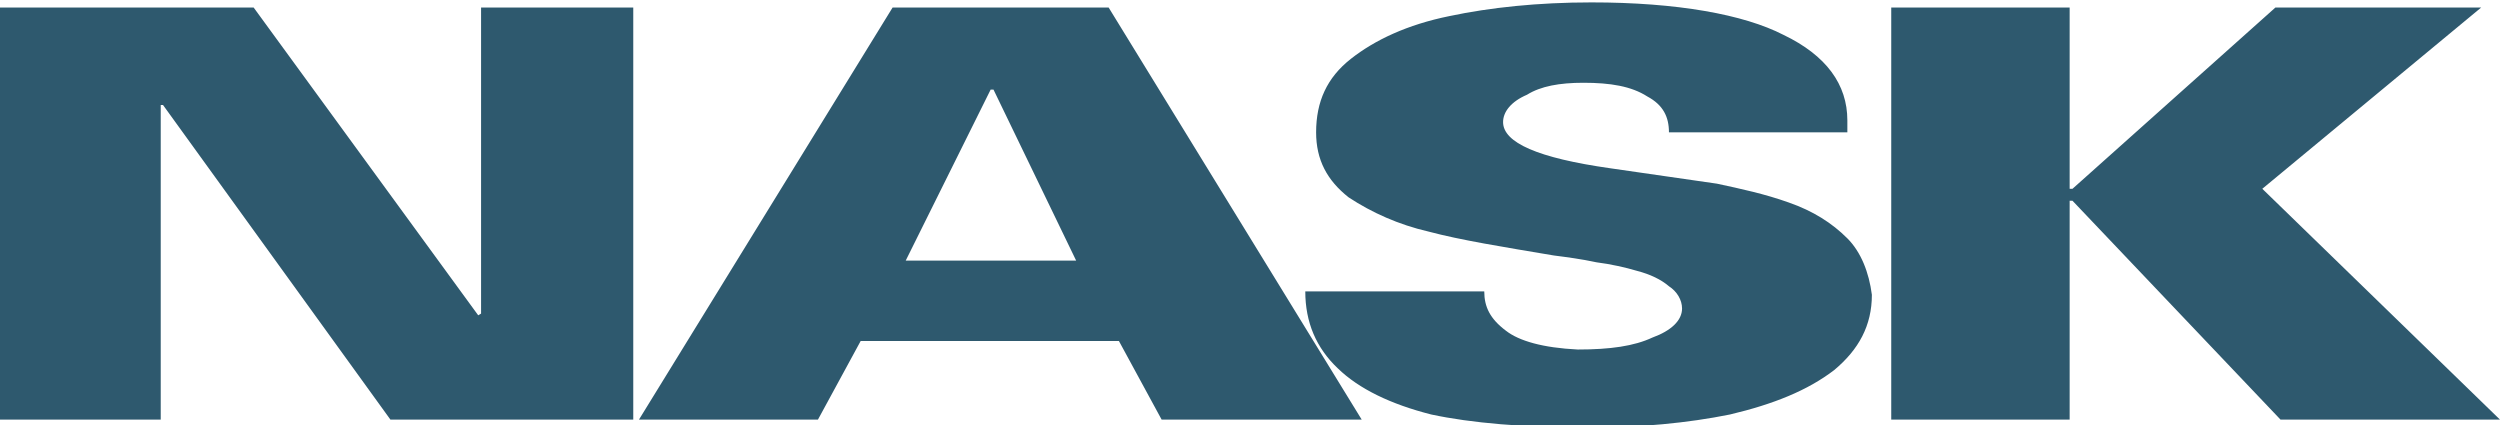
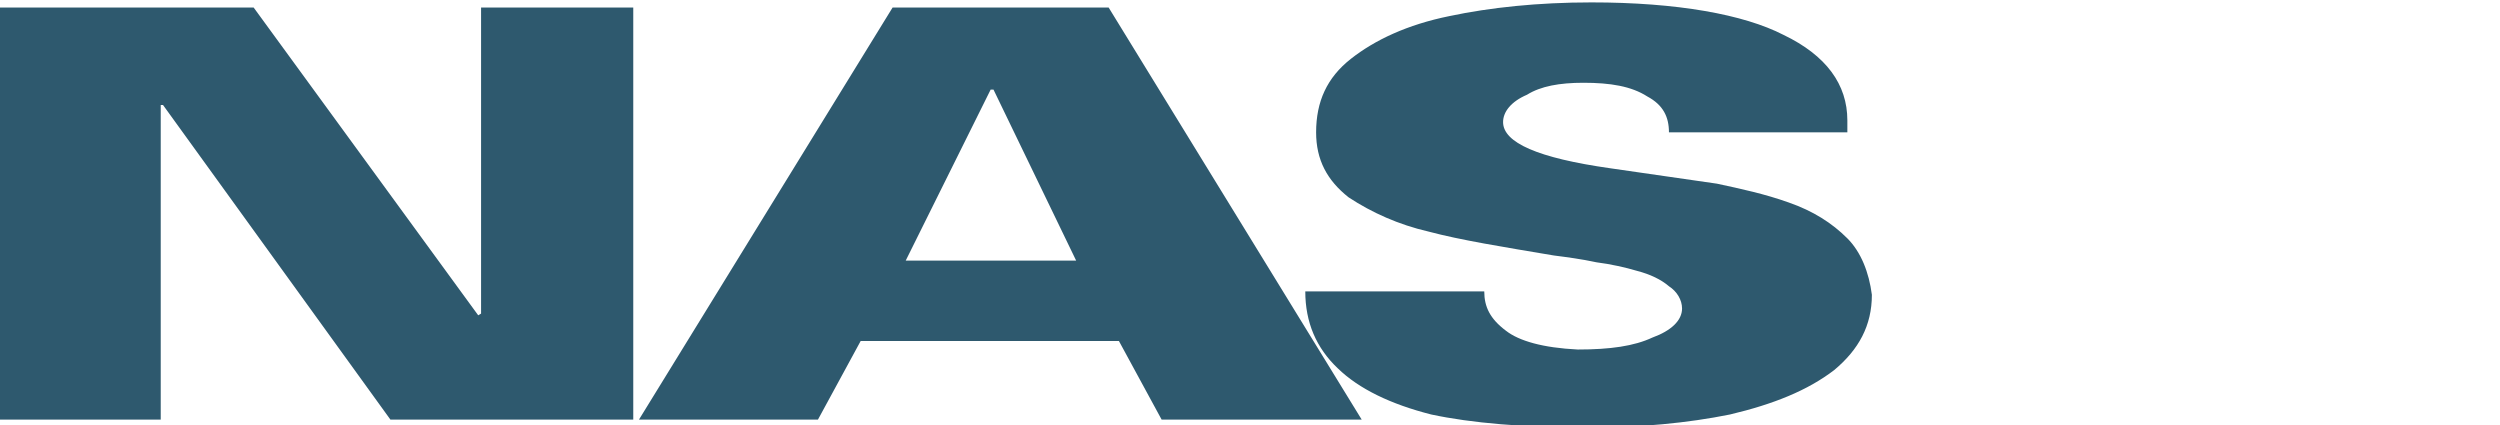
<svg xmlns="http://www.w3.org/2000/svg" xml:space="preserve" width="42.333mm" height="7.2mm" version="1.1" style="shape-rendering:geometricPrecision; text-rendering:geometricPrecision; image-rendering:optimizeQuality; fill-rule:evenodd; clip-rule:evenodd" viewBox="0 0 4233.32 720">
  <defs>
    <style type="text/css">
   
    .fil0 {fill:#2E596E}
   
  </style>
  </defs>
  <g id="Warstwa_x0020_1">
-     <path class="fil0" d="M-0.01 12.74l429.51 0 380.29 521.2 4.82 -2.9 0 -518.3 257.71 0 0 697.83 -411.17 0 -385.12 -532.79 -3.86 0 0 532.79 -272.18 0 0 -697.83zm1511.49 0l365.81 0 428.55 697.83 -338.79 0 -72.38 -133.2 -437.24 0 -72.39 133.2 -303.07 0 429.51 -697.83zm310.8 428.54l-139.96 -289.56 -4.82 0 -143.82 289.56 288.6 0zm388 52.12l303.07 0c0,26.06 9.66,46.33 36.68,66.6 22.2,17.37 62.74,28.96 121.62,31.85 55.01,0 95.55,-5.79 126.44,-20.27 31.85,-11.58 50.19,-28.95 50.19,-49.22 0,-14.48 -8.69,-28.96 -22.2,-37.64 -13.51,-11.59 -31.85,-20.27 -54.05,-26.07 -19.31,-5.79 -45.37,-11.58 -68.53,-14.47 -27.03,-5.79 -50.19,-8.69 -72.39,-11.59 -85.9,-14.47 -158.29,-26.06 -212.34,-40.53 -50.19,-11.59 -95.56,-31.85 -135.13,-57.91 -36.68,-28.96 -55.02,-63.71 -55.02,-110.04 0,-52.12 18.34,-92.65 58.88,-124.51 40.54,-31.85 95.55,-57.91 166.98,-72.39 68.53,-14.47 149.6,-23.16 240.33,-23.16 144.78,0 257.71,20.27 325.27,55.02 72.39,34.74 108.1,83.97 108.1,144.77 0,8.69 0,17.38 0,20.27l-302.1 0c0,-26.06 -9.65,-46.33 -36.68,-60.8 -27.03,-17.38 -62.74,-23.17 -108.1,-23.17 -40.54,0 -72.39,5.79 -95.56,20.27 -27.02,11.58 -40.53,28.96 -40.53,46.33 0,34.75 58.87,60.81 181.45,78.18 81.08,11.58 139.96,20.27 180.49,26.06 40.54,8.69 81.08,17.37 121.62,31.85 41.5,14.48 73.35,34.75 99.41,60.81 23.17,23.16 36.68,57.91 41.51,95.55 0,52.12 -22.2,92.66 -63.71,127.41 -45.36,34.74 -103.27,57.91 -176.63,75.28 -71.42,14.48 -153.46,22.2 -239.36,22.2 -108.11,0 -198.83,-7.72 -266.4,-22.2 -68.53,-17.37 -122.58,-43.43 -158.29,-78.18 -36.68,-34.74 -55.02,-78.18 -55.02,-130.3zm992.22 -480.66l302.11 0 0 306.93 4.83 0 343.6 -306.93 348.44 0 -370.64 306.93 402.49 390.9 -371.6 0 -352.29 -370.63 -4.83 0 0 370.63 -302.11 0 0 -697.83z" />
+     <path class="fil0" d="M-0.01 12.74l429.51 0 380.29 521.2 4.82 -2.9 0 -518.3 257.71 0 0 697.83 -411.17 0 -385.12 -532.79 -3.86 0 0 532.79 -272.18 0 0 -697.83zm1511.49 0l365.81 0 428.55 697.83 -338.79 0 -72.38 -133.2 -437.24 0 -72.39 133.2 -303.07 0 429.51 -697.83zm310.8 428.54l-139.96 -289.56 -4.82 0 -143.82 289.56 288.6 0zm388 52.12l303.07 0c0,26.06 9.66,46.33 36.68,66.6 22.2,17.37 62.74,28.96 121.62,31.85 55.01,0 95.55,-5.79 126.44,-20.27 31.85,-11.58 50.19,-28.95 50.19,-49.22 0,-14.48 -8.69,-28.96 -22.2,-37.64 -13.51,-11.59 -31.85,-20.27 -54.05,-26.07 -19.31,-5.79 -45.37,-11.58 -68.53,-14.47 -27.03,-5.79 -50.19,-8.69 -72.39,-11.59 -85.9,-14.47 -158.29,-26.06 -212.34,-40.53 -50.19,-11.59 -95.56,-31.85 -135.13,-57.91 -36.68,-28.96 -55.02,-63.71 -55.02,-110.04 0,-52.12 18.34,-92.65 58.88,-124.51 40.54,-31.85 95.55,-57.91 166.98,-72.39 68.53,-14.47 149.6,-23.16 240.33,-23.16 144.78,0 257.71,20.27 325.27,55.02 72.39,34.74 108.1,83.97 108.1,144.77 0,8.69 0,17.38 0,20.27l-302.1 0c0,-26.06 -9.65,-46.33 -36.68,-60.8 -27.03,-17.38 -62.74,-23.17 -108.1,-23.17 -40.54,0 -72.39,5.79 -95.56,20.27 -27.02,11.58 -40.53,28.96 -40.53,46.33 0,34.75 58.87,60.81 181.45,78.18 81.08,11.58 139.96,20.27 180.49,26.06 40.54,8.69 81.08,17.37 121.62,31.85 41.5,14.48 73.35,34.75 99.41,60.81 23.17,23.16 36.68,57.91 41.51,95.55 0,52.12 -22.2,92.66 -63.71,127.41 -45.36,34.74 -103.27,57.91 -176.63,75.28 -71.42,14.48 -153.46,22.2 -239.36,22.2 -108.11,0 -198.83,-7.72 -266.4,-22.2 -68.53,-17.37 -122.58,-43.43 -158.29,-78.18 -36.68,-34.74 -55.02,-78.18 -55.02,-130.3zm992.22 -480.66z" />
  </g>
</svg>